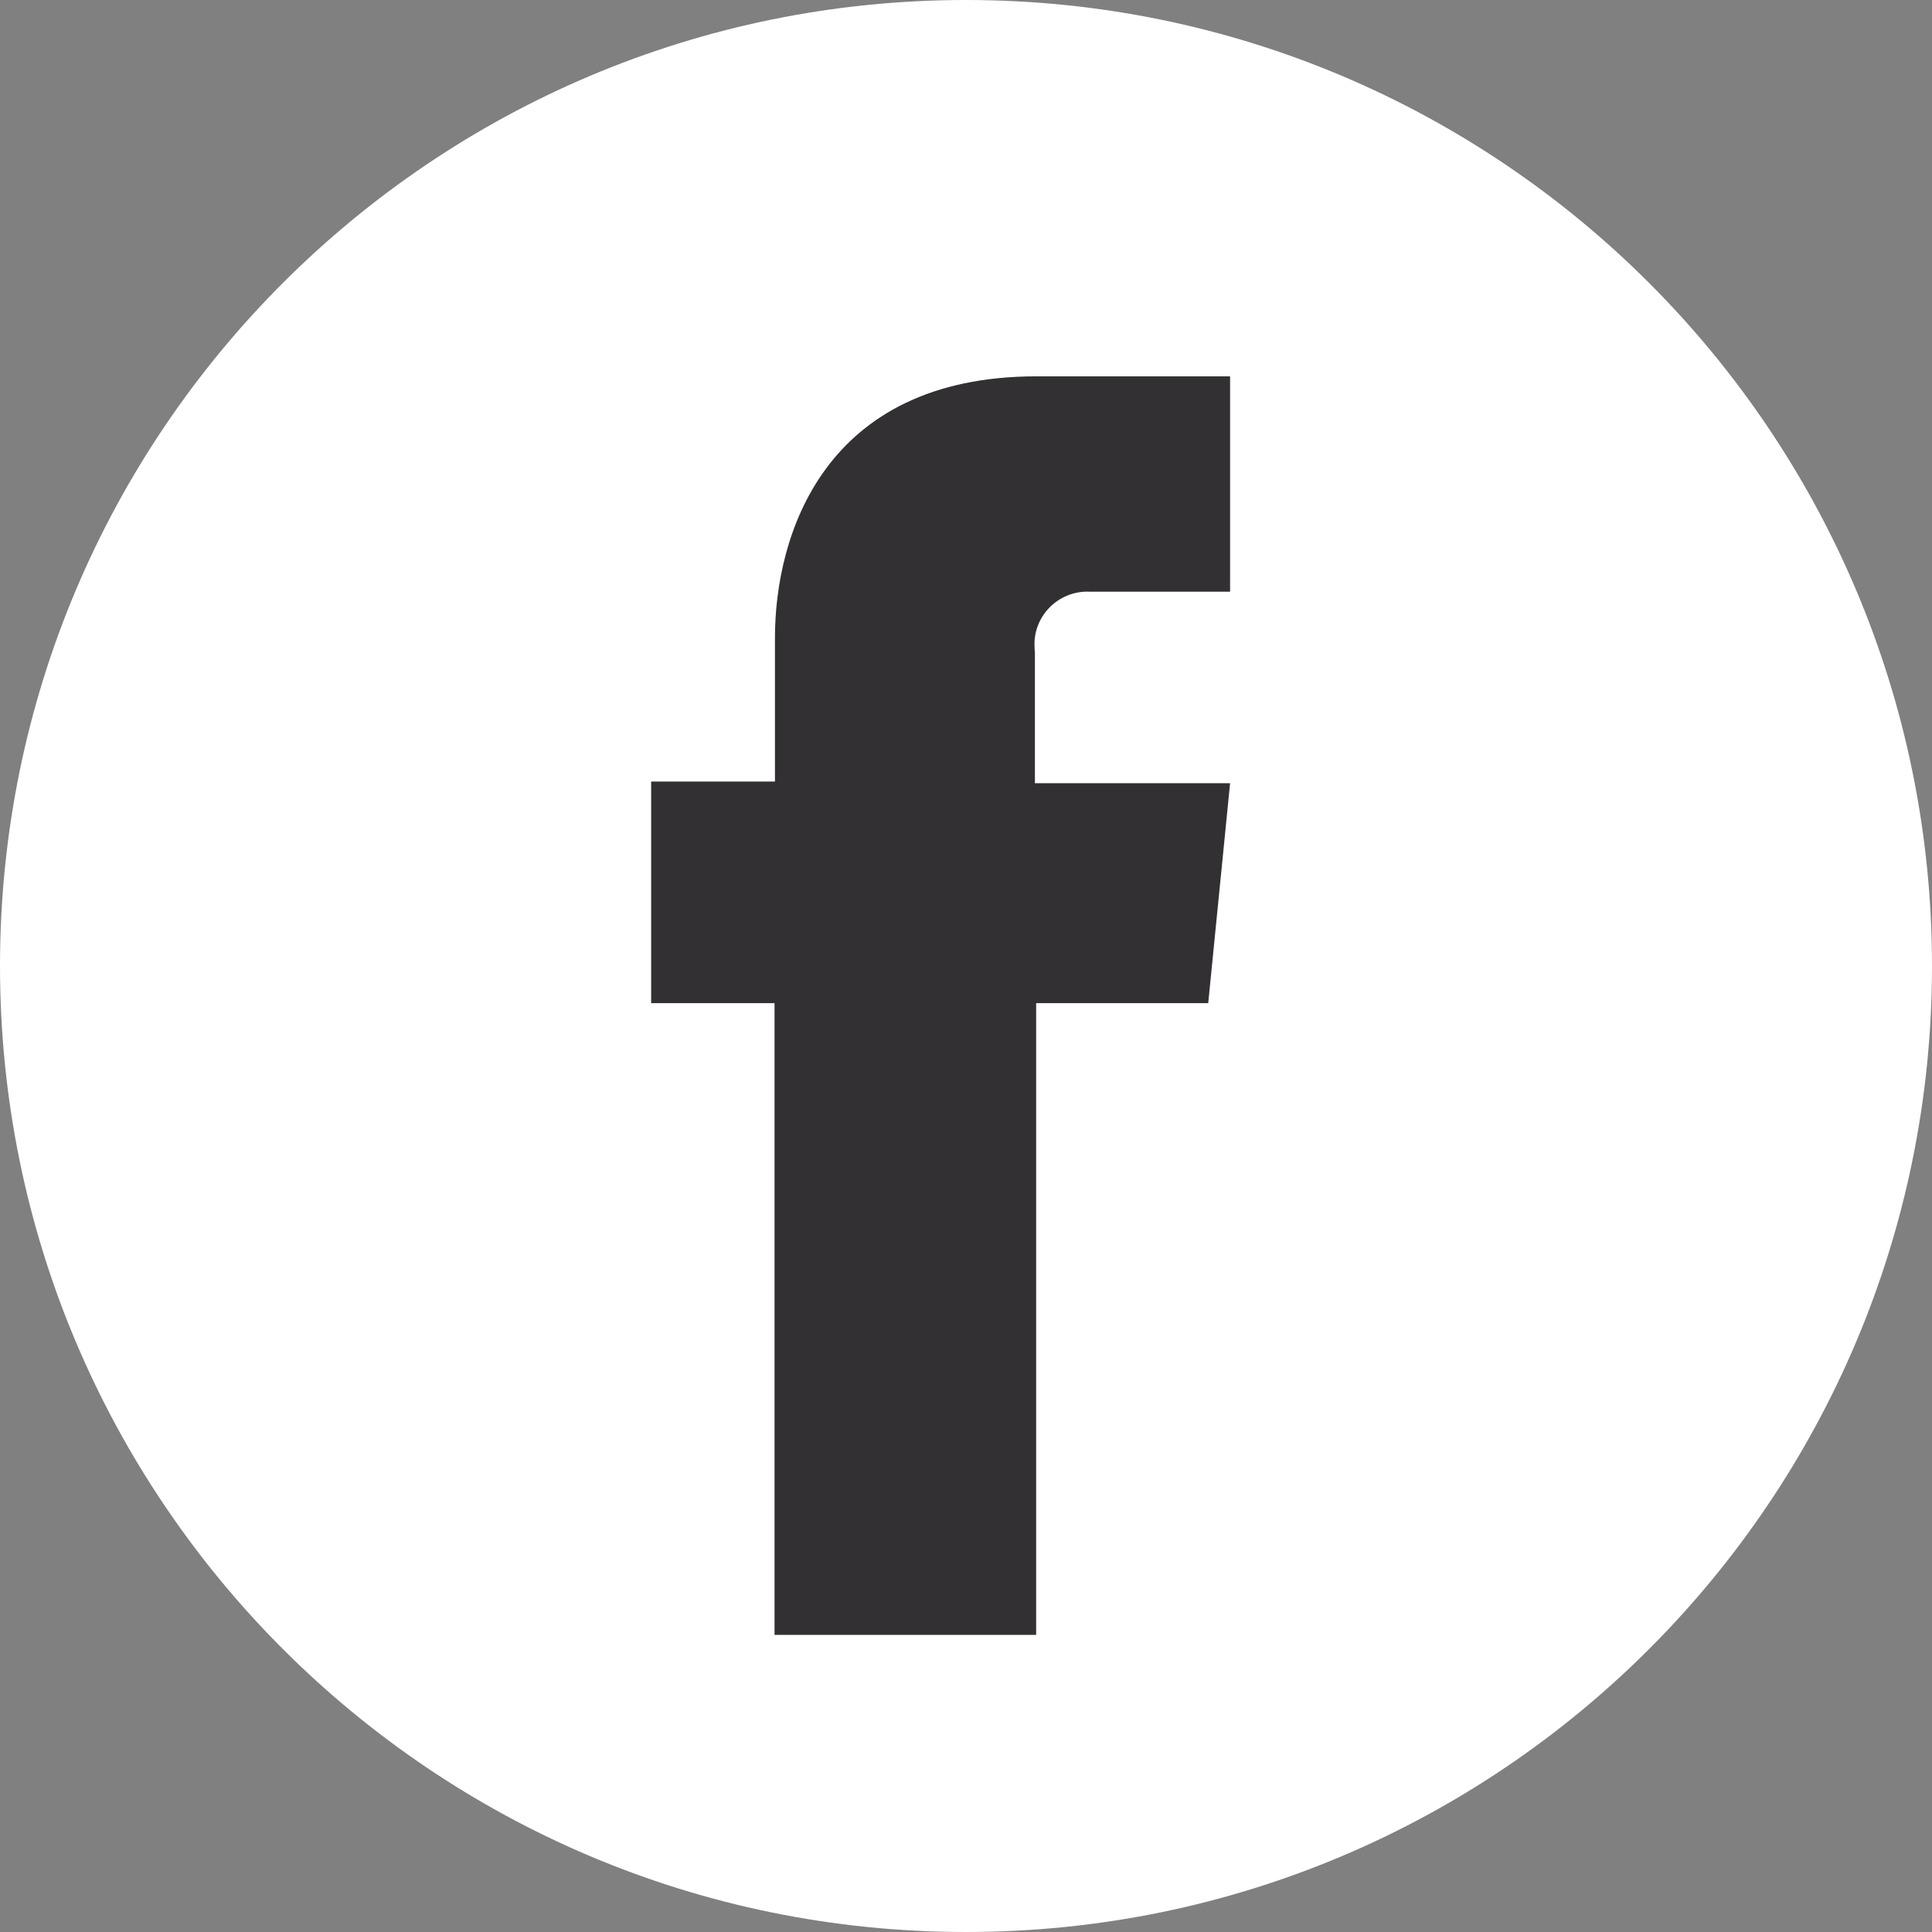
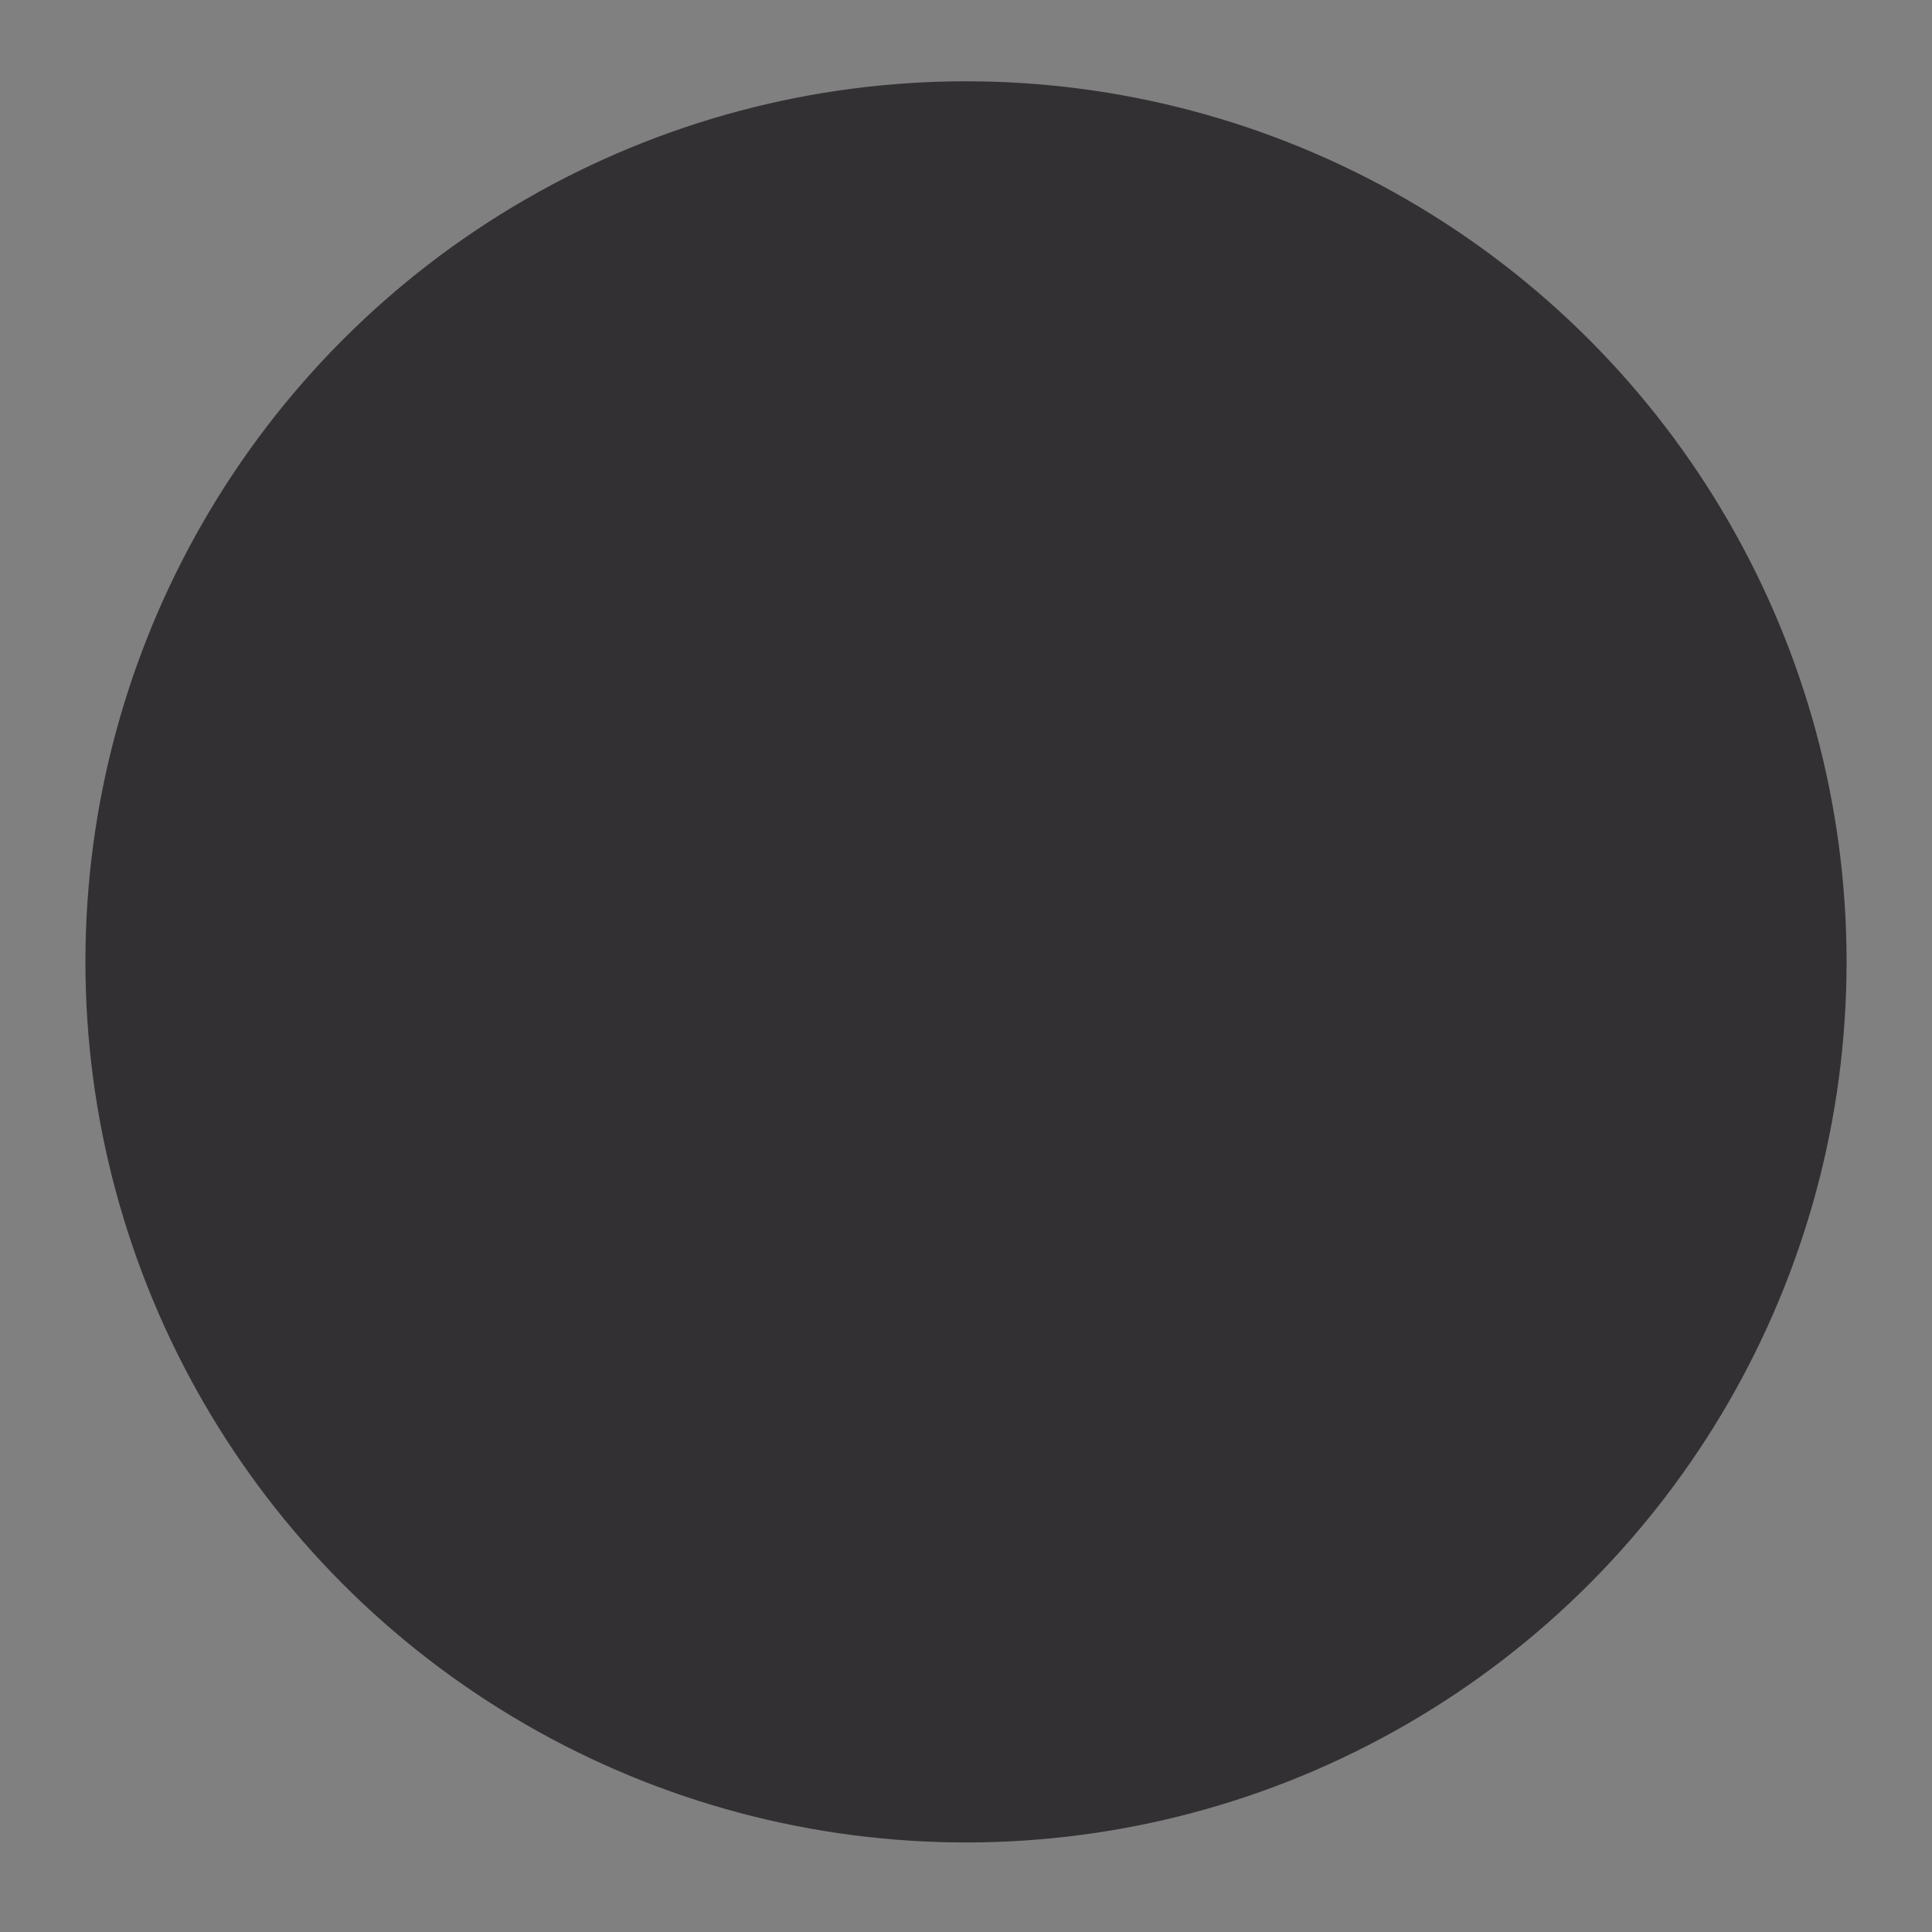
<svg xmlns="http://www.w3.org/2000/svg" id="Layer_2" viewBox="0 0 46.82 46.82">
  <rect x="0" y="0" width="46.82" height="46.82" fill="#808080" stroke="none" />
  <defs>
    <style>.cls-1{fill:#fff;}.cls-2{fill:#333033;}</style>
  </defs>
  <g id="Layer_1-2">
    <g id="Layer_2-2">
      <circle class="cls-2" cx="23.41" cy="23.31" r="21.34" />
-       <path class="cls-1" d="m23.41,0C10.48,0,0,10.48,0,23.41s10.48,23.41,23.41,23.41,23.41-10.48,23.41-23.41S36.34,0,23.41,0Zm6.4,14.34h-3.39c-.71-.04-1.32.51-1.35,1.22,0,.08,0,.17.01.25v3.17h4.73l-.53,5.33h-4.17v15.31h-6.34v-15.31h-2.99v-5.37h3v-3.48c0-2.48,1.18-6.34,6.34-6.34h4.69v5.22Z" />
    </g>
  </g>
</svg>